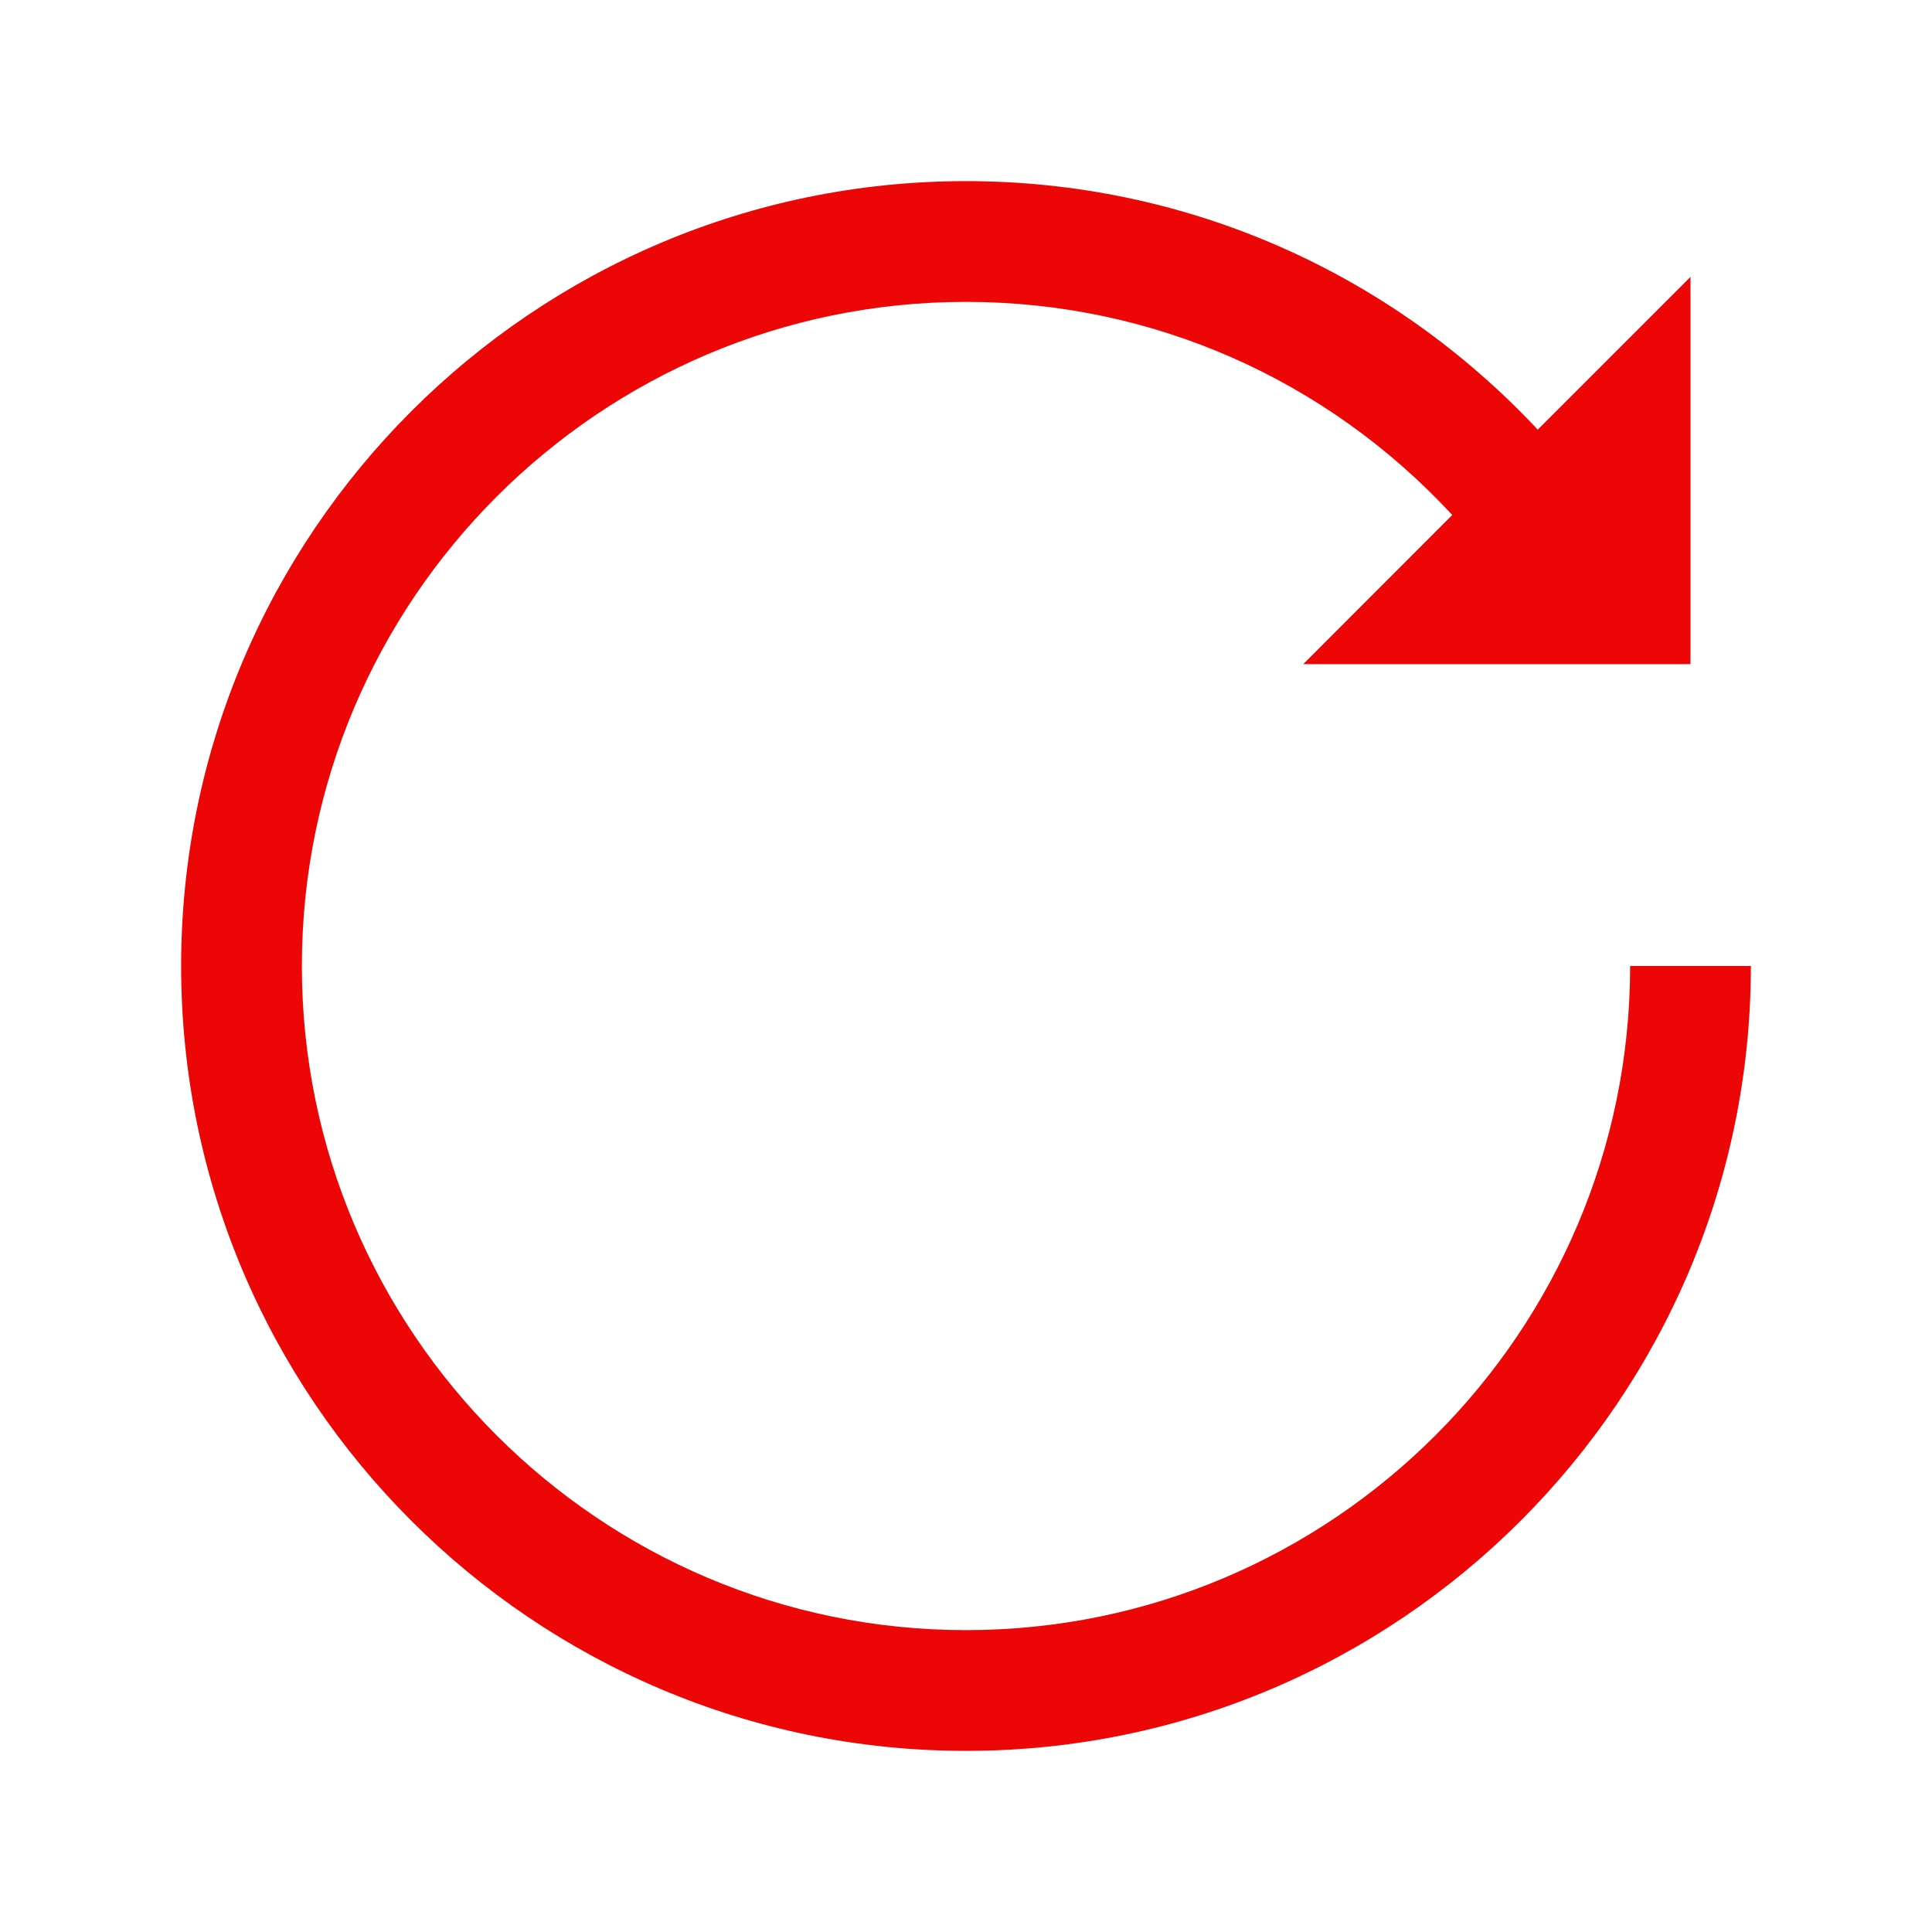
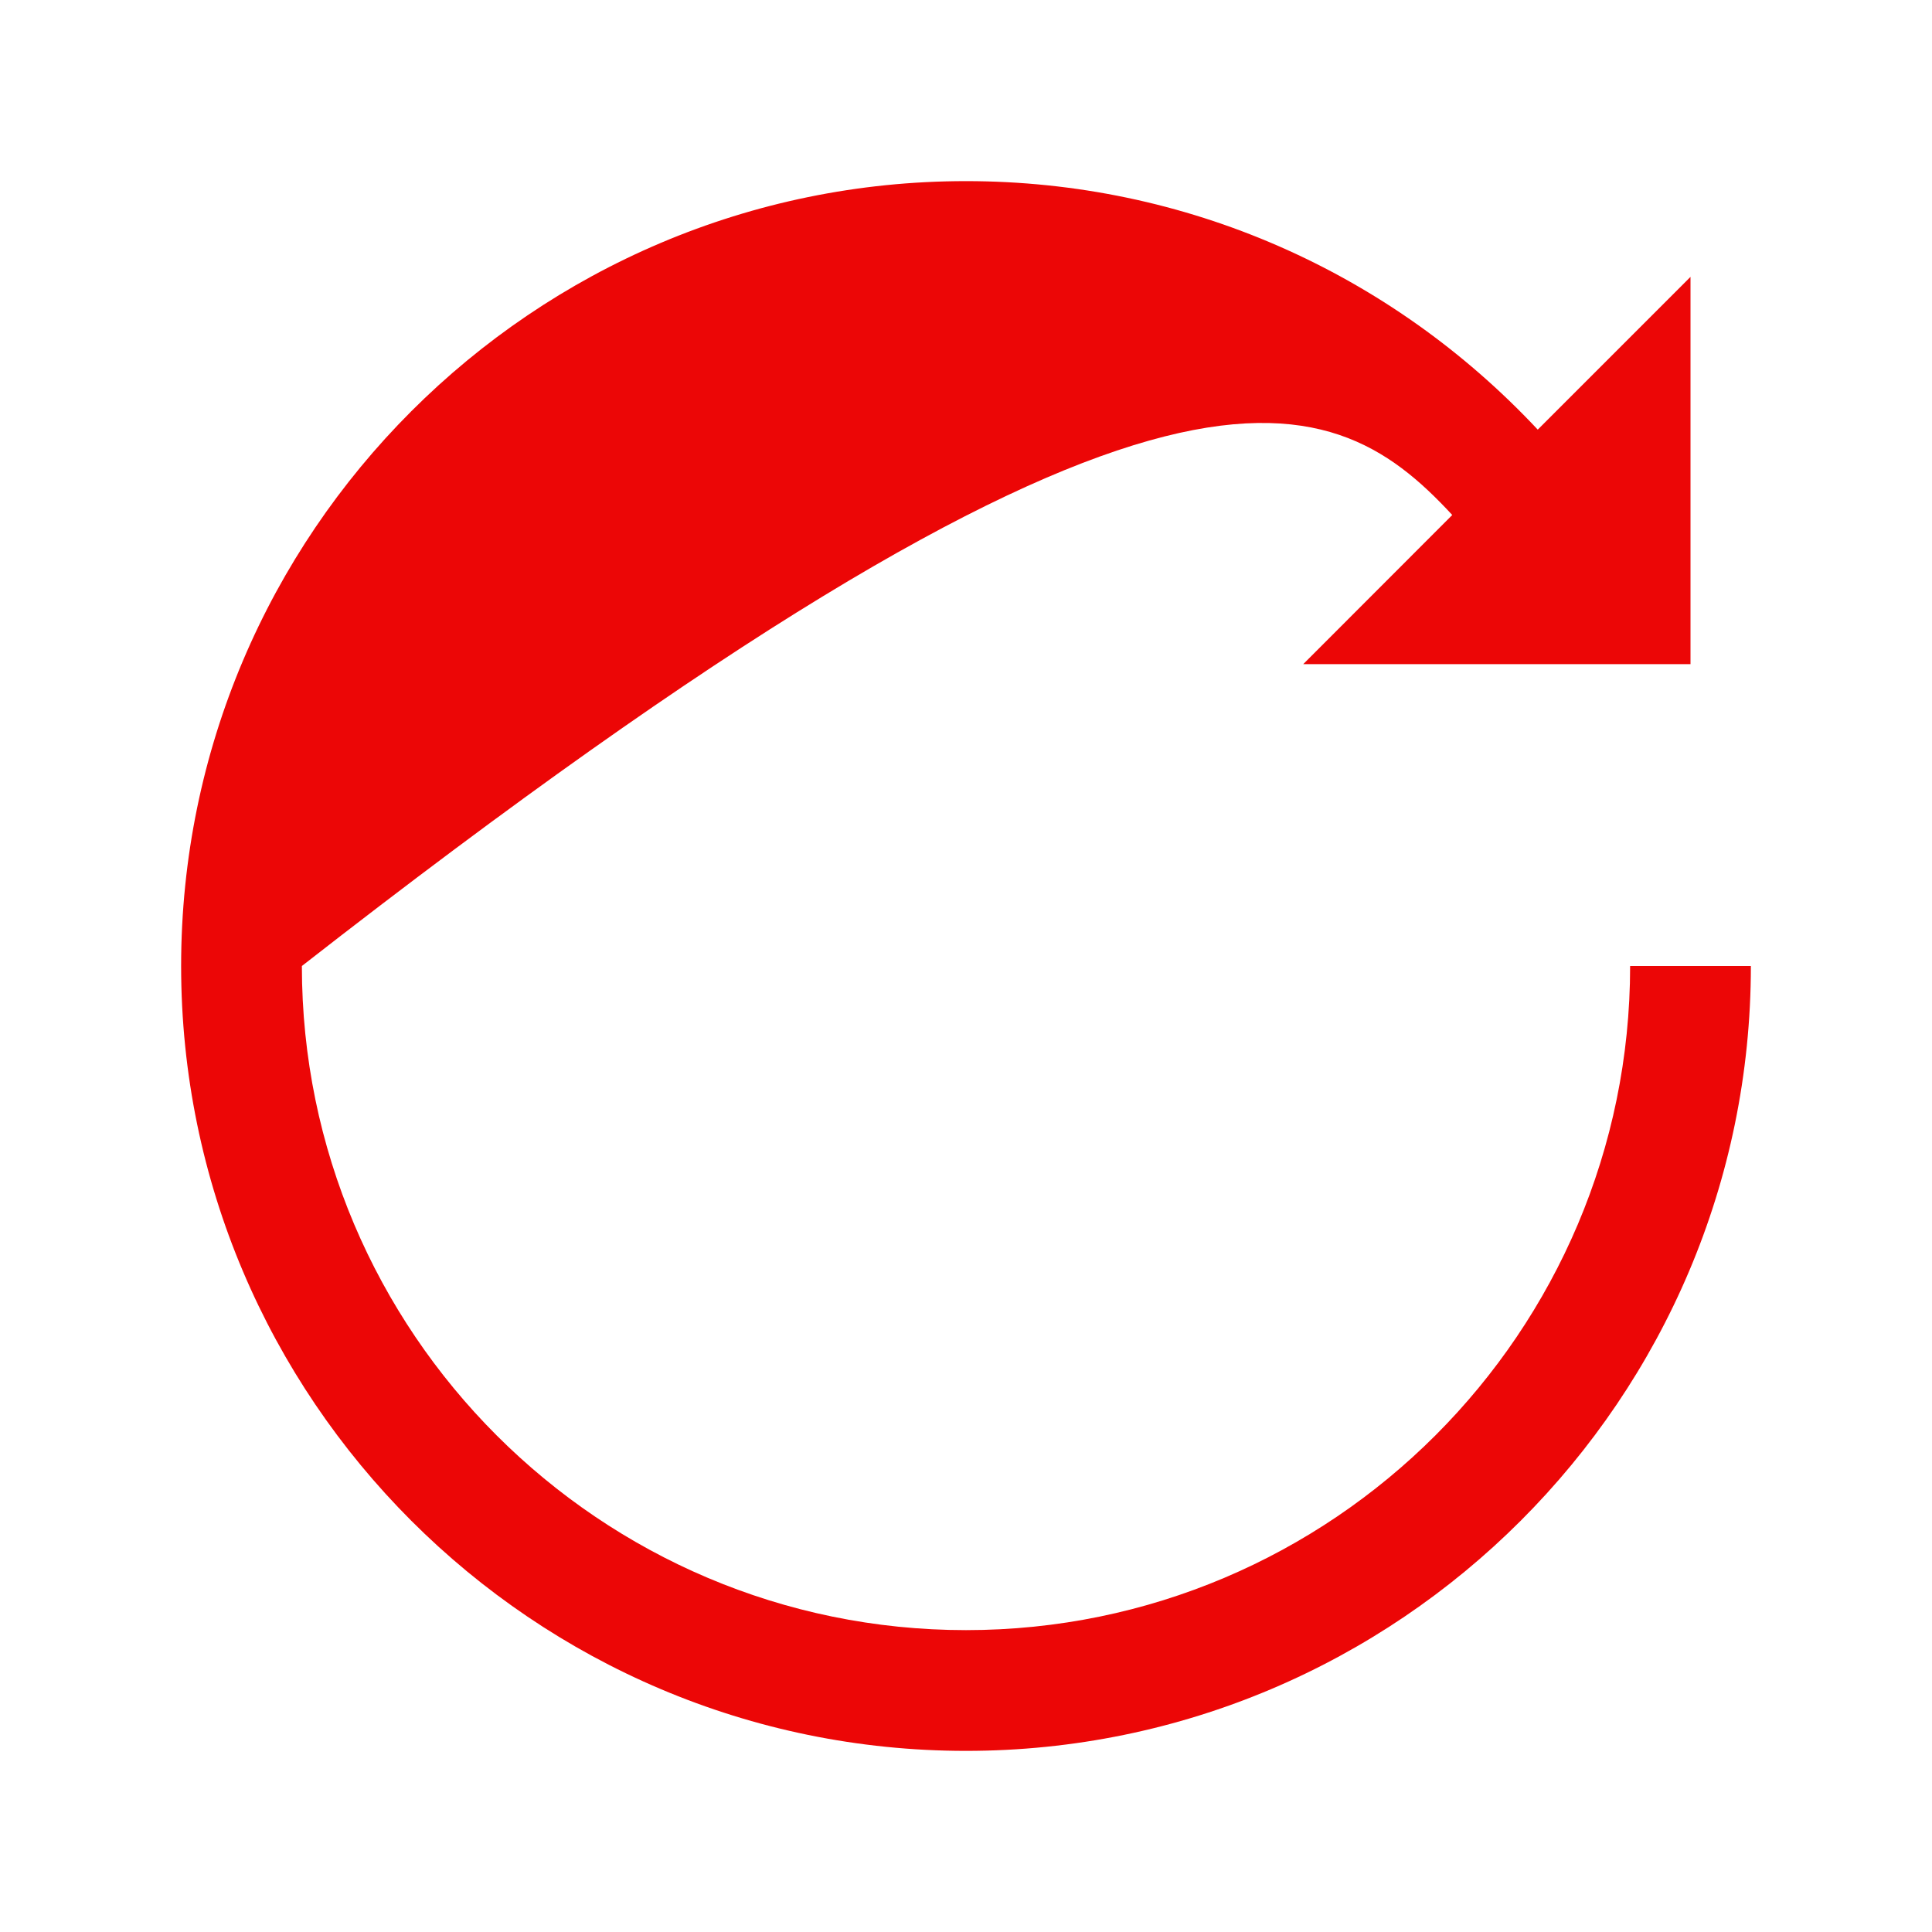
<svg xmlns="http://www.w3.org/2000/svg" width="16" height="16" viewBox="0 0 16 16" fill="none">
-   <path fill-rule="evenodd" clip-rule="evenodd" d="M13.5 8C13.5 11.033 11.033 13.5 8 13.5C4.968 13.5 2.5 11.033 2.5 8C2.5 4.968 4.968 2.5 8 2.5C9.546 2.5 10.988 3.142 12.027 4.265L10.793 5.5H14V2.293L12.735 3.558C11.508 2.248 9.815 1.5 8 1.5C4.416 1.5 1.5 4.416 1.5 8C1.5 11.584 4.416 14.5 8 14.5C11.584 14.5 14.5 11.584 14.5 8H13.5Z" fill="#EC0606" />
+   <path fill-rule="evenodd" clip-rule="evenodd" d="M13.5 8C13.5 11.033 11.033 13.5 8 13.5C4.968 13.5 2.5 11.033 2.5 8C9.546 2.5 10.988 3.142 12.027 4.265L10.793 5.5H14V2.293L12.735 3.558C11.508 2.248 9.815 1.5 8 1.5C4.416 1.5 1.5 4.416 1.5 8C1.5 11.584 4.416 14.5 8 14.5C11.584 14.5 14.5 11.584 14.5 8H13.5Z" fill="#EC0606" />
</svg>